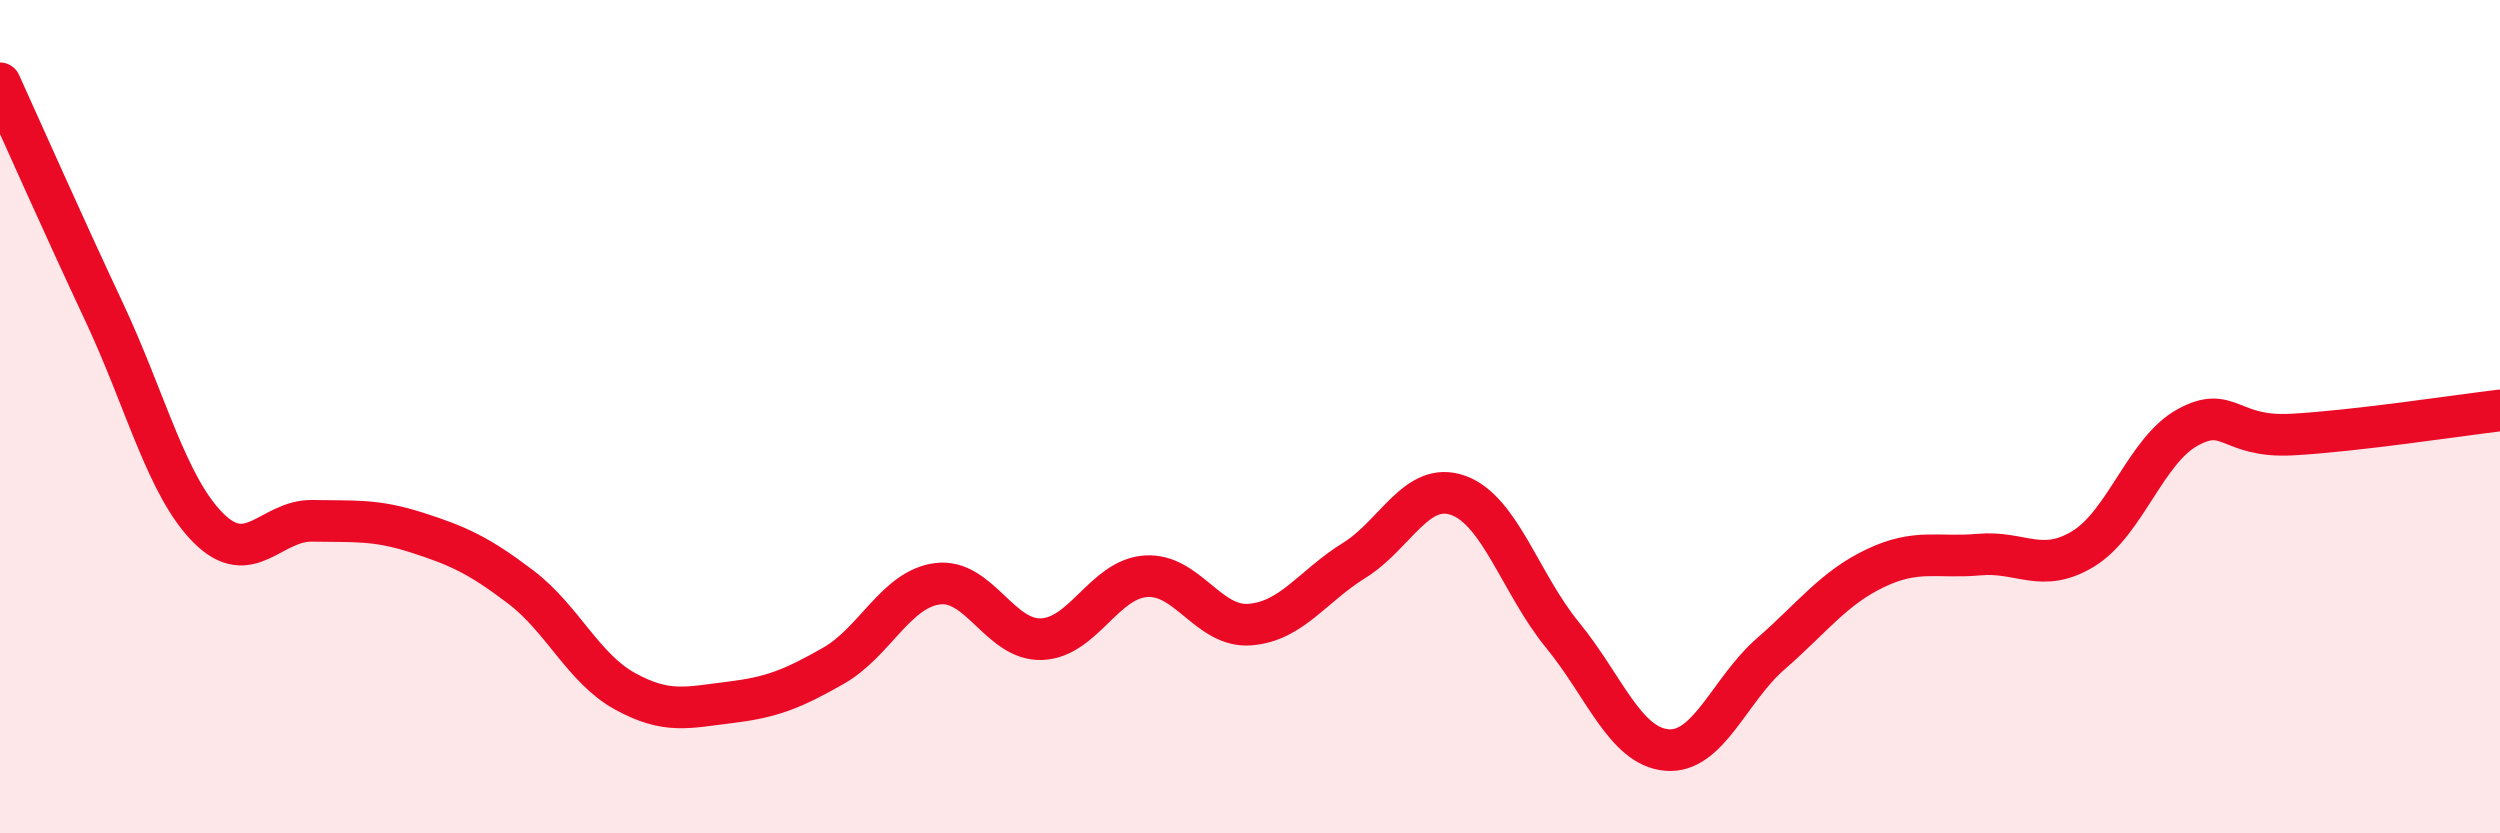
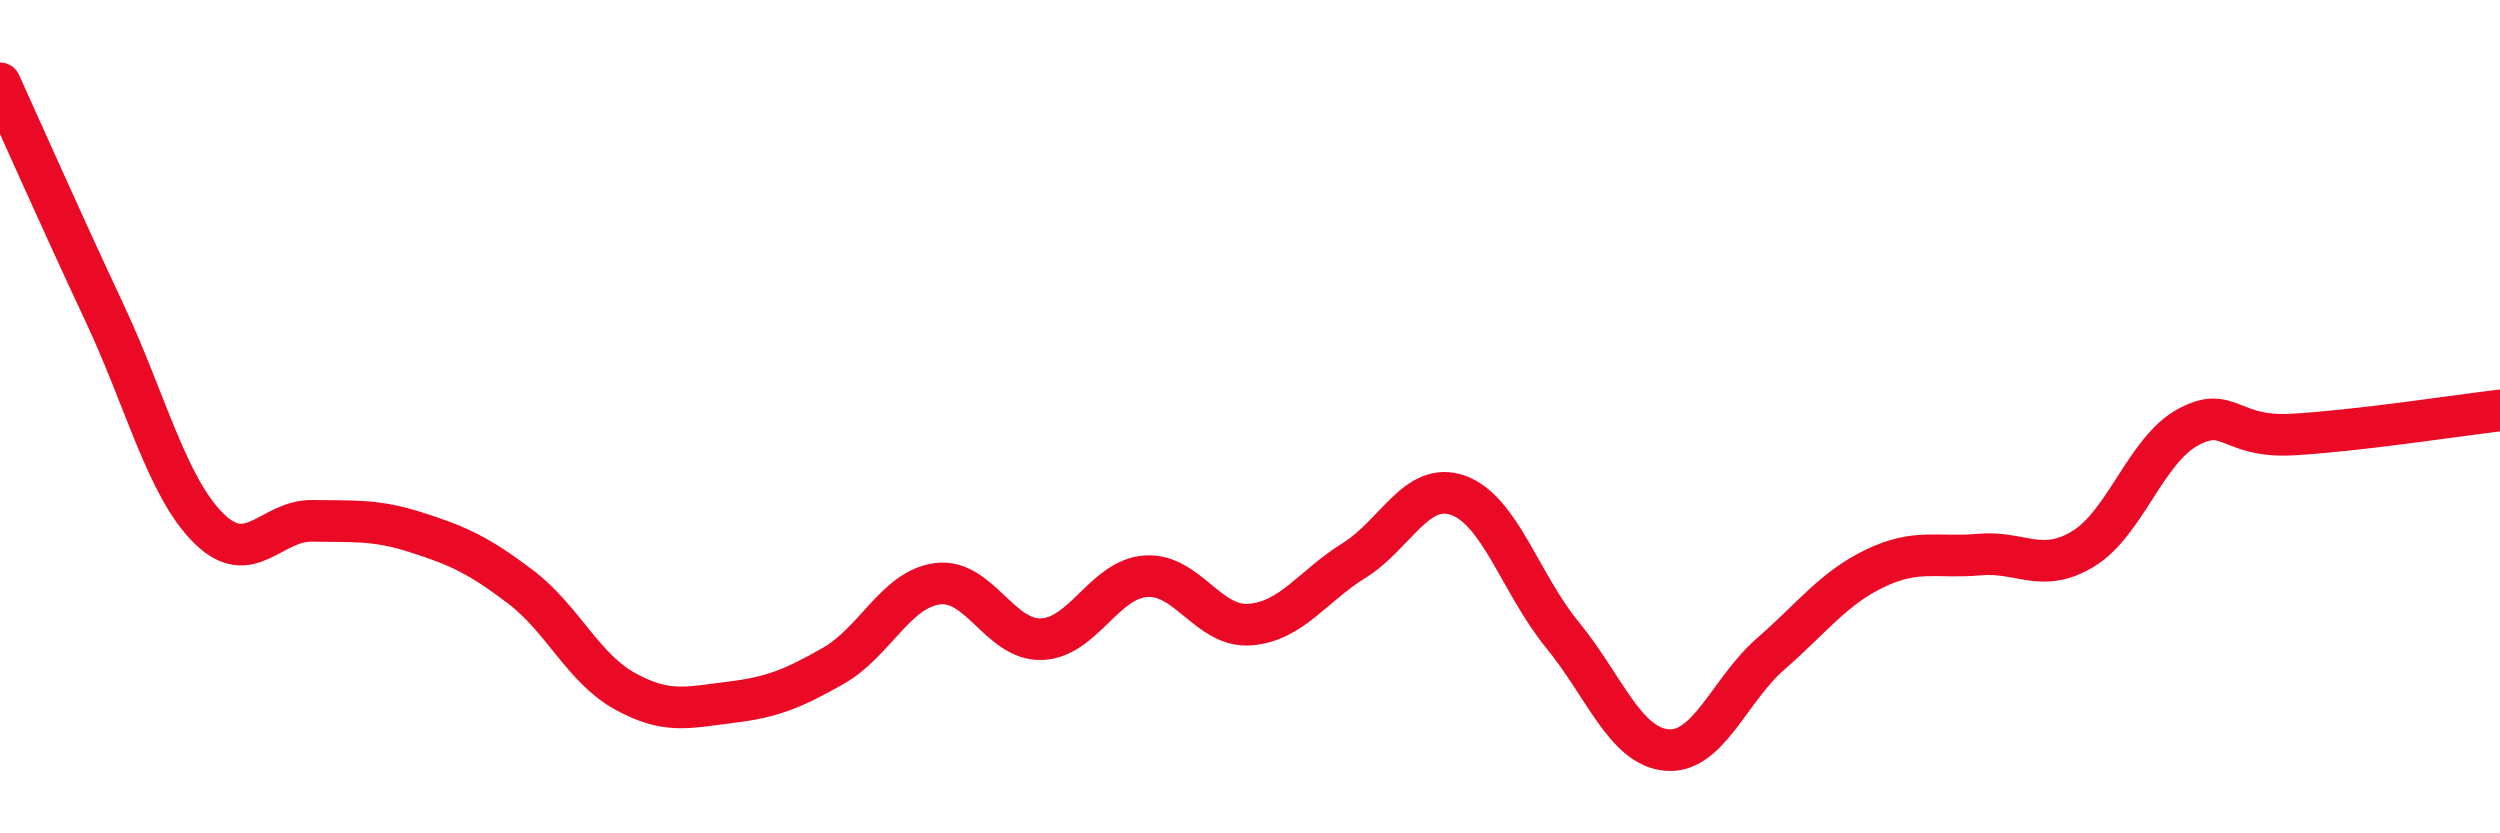
<svg xmlns="http://www.w3.org/2000/svg" width="60" height="20" viewBox="0 0 60 20">
-   <path d="M 0,2 C 0.5,3.1 1.5,5.36 2.5,7.49 C 3.5,9.62 4,11.67 5,12.67 C 6,13.67 6.5,12.48 7.5,12.5 C 8.5,12.52 9,12.46 10,12.78 C 11,13.1 11.5,13.33 12.5,14.09 C 13.5,14.85 14,16.04 15,16.59 C 16,17.14 16.5,16.98 17.5,16.86 C 18.5,16.74 19,16.55 20,15.98 C 21,15.41 21.5,14.14 22.5,14.01 C 23.5,13.88 24,15.38 25,15.34 C 26,15.3 26.5,13.9 27.5,13.83 C 28.5,13.76 29,15.07 30,14.99 C 31,14.91 31.5,14.07 32.5,13.45 C 33.5,12.83 34,11.53 35,11.89 C 36,12.25 36.5,14.02 37.5,15.24 C 38.5,16.46 39,17.91 40,18 C 41,18.09 41.5,16.56 42.5,15.69 C 43.5,14.82 44,14.12 45,13.64 C 46,13.16 46.5,13.4 47.5,13.31 C 48.5,13.22 49,13.78 50,13.17 C 51,12.56 51.5,10.81 52.5,10.26 C 53.5,9.71 53.5,10.51 55,10.43 C 56.5,10.35 59,9.97 60,9.85L60 20L0 20Z" fill="#EB0A25" opacity="0.1" stroke-linecap="round" stroke-linejoin="round" />
  <path d="M 0,2 C 0.5,3.1 1.5,5.36 2.5,7.49 C 3.5,9.62 4,11.67 5,12.67 C 6,13.67 6.5,12.48 7.5,12.5 C 8.5,12.52 9,12.46 10,12.78 C 11,13.1 11.5,13.33 12.5,14.09 C 13.5,14.85 14,16.04 15,16.59 C 16,17.14 16.5,16.98 17.5,16.86 C 18.5,16.74 19,16.55 20,15.98 C 21,15.41 21.5,14.14 22.5,14.01 C 23.5,13.88 24,15.38 25,15.34 C 26,15.3 26.5,13.9 27.5,13.83 C 28.5,13.76 29,15.07 30,14.99 C 31,14.91 31.5,14.07 32.5,13.45 C 33.5,12.83 34,11.53 35,11.89 C 36,12.25 36.5,14.02 37.5,15.24 C 38.5,16.46 39,17.91 40,18 C 41,18.09 41.5,16.56 42.5,15.69 C 43.5,14.82 44,14.12 45,13.64 C 46,13.16 46.5,13.4 47.5,13.31 C 48.5,13.22 49,13.78 50,13.17 C 51,12.56 51.5,10.81 52.5,10.26 C 53.5,9.71 53.5,10.51 55,10.43 C 56.5,10.35 59,9.97 60,9.85" stroke="#EB0A25" stroke-width="1" fill="none" stroke-linecap="round" stroke-linejoin="round" />
</svg>